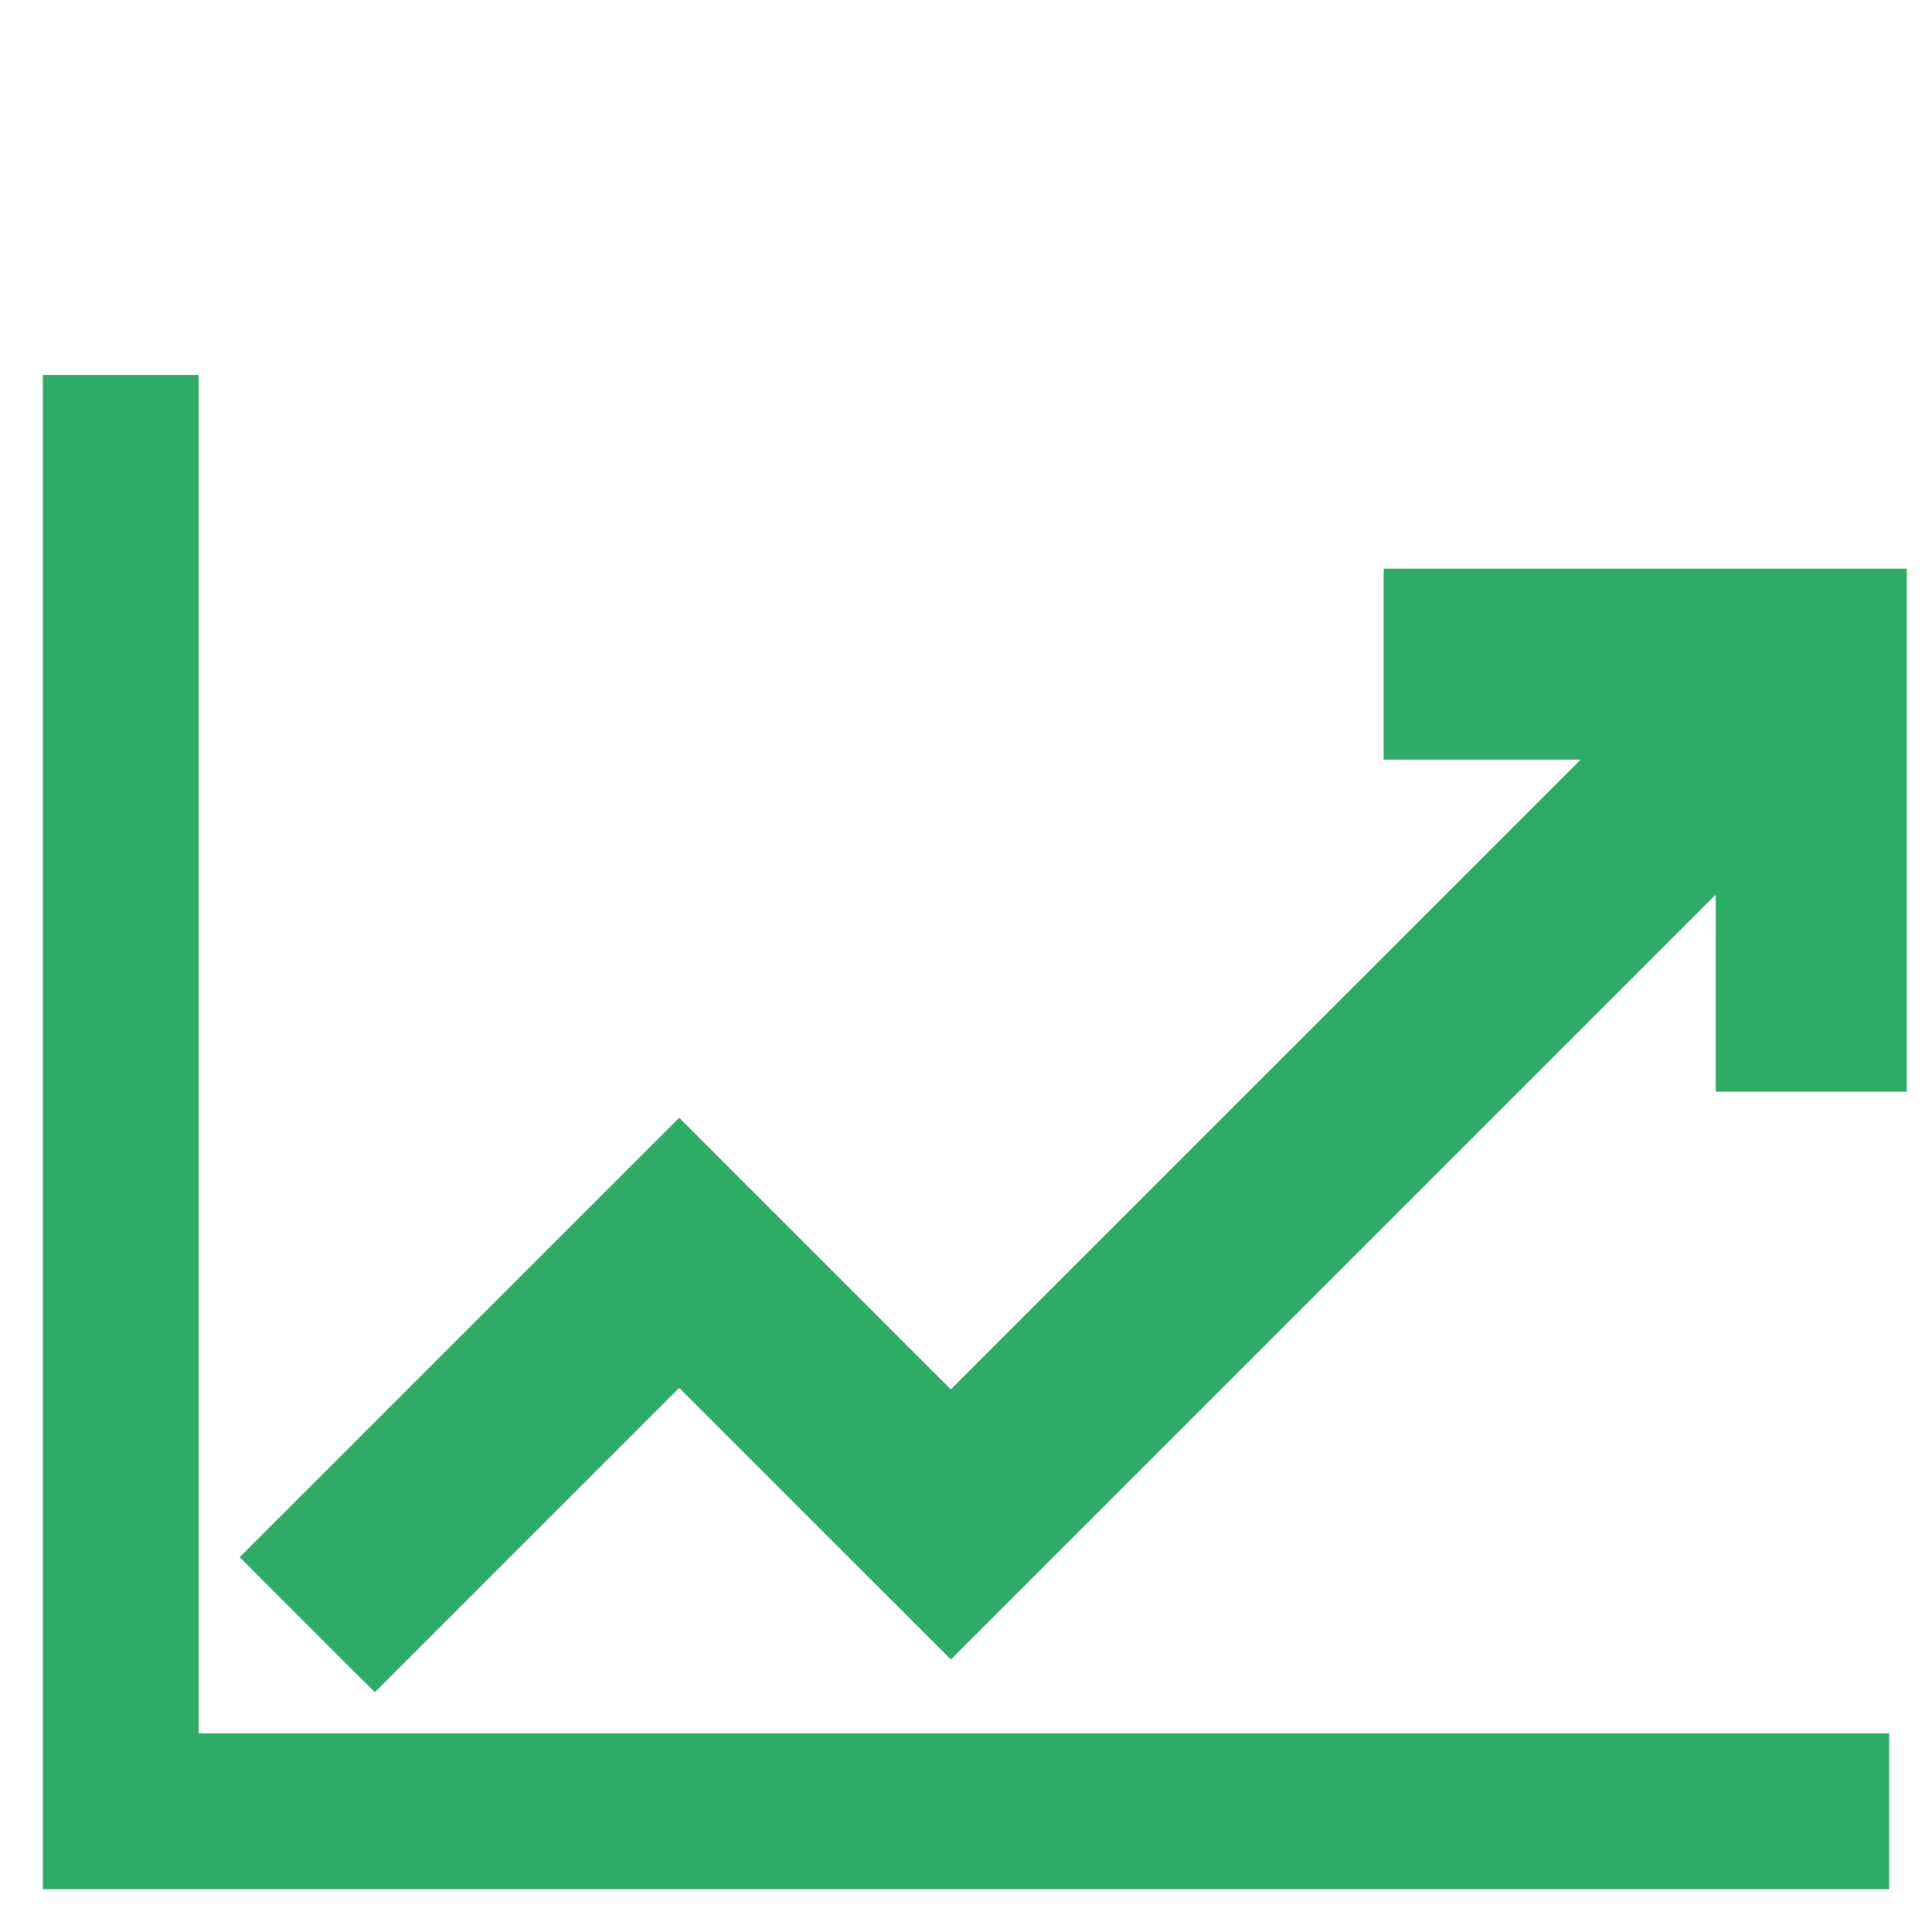
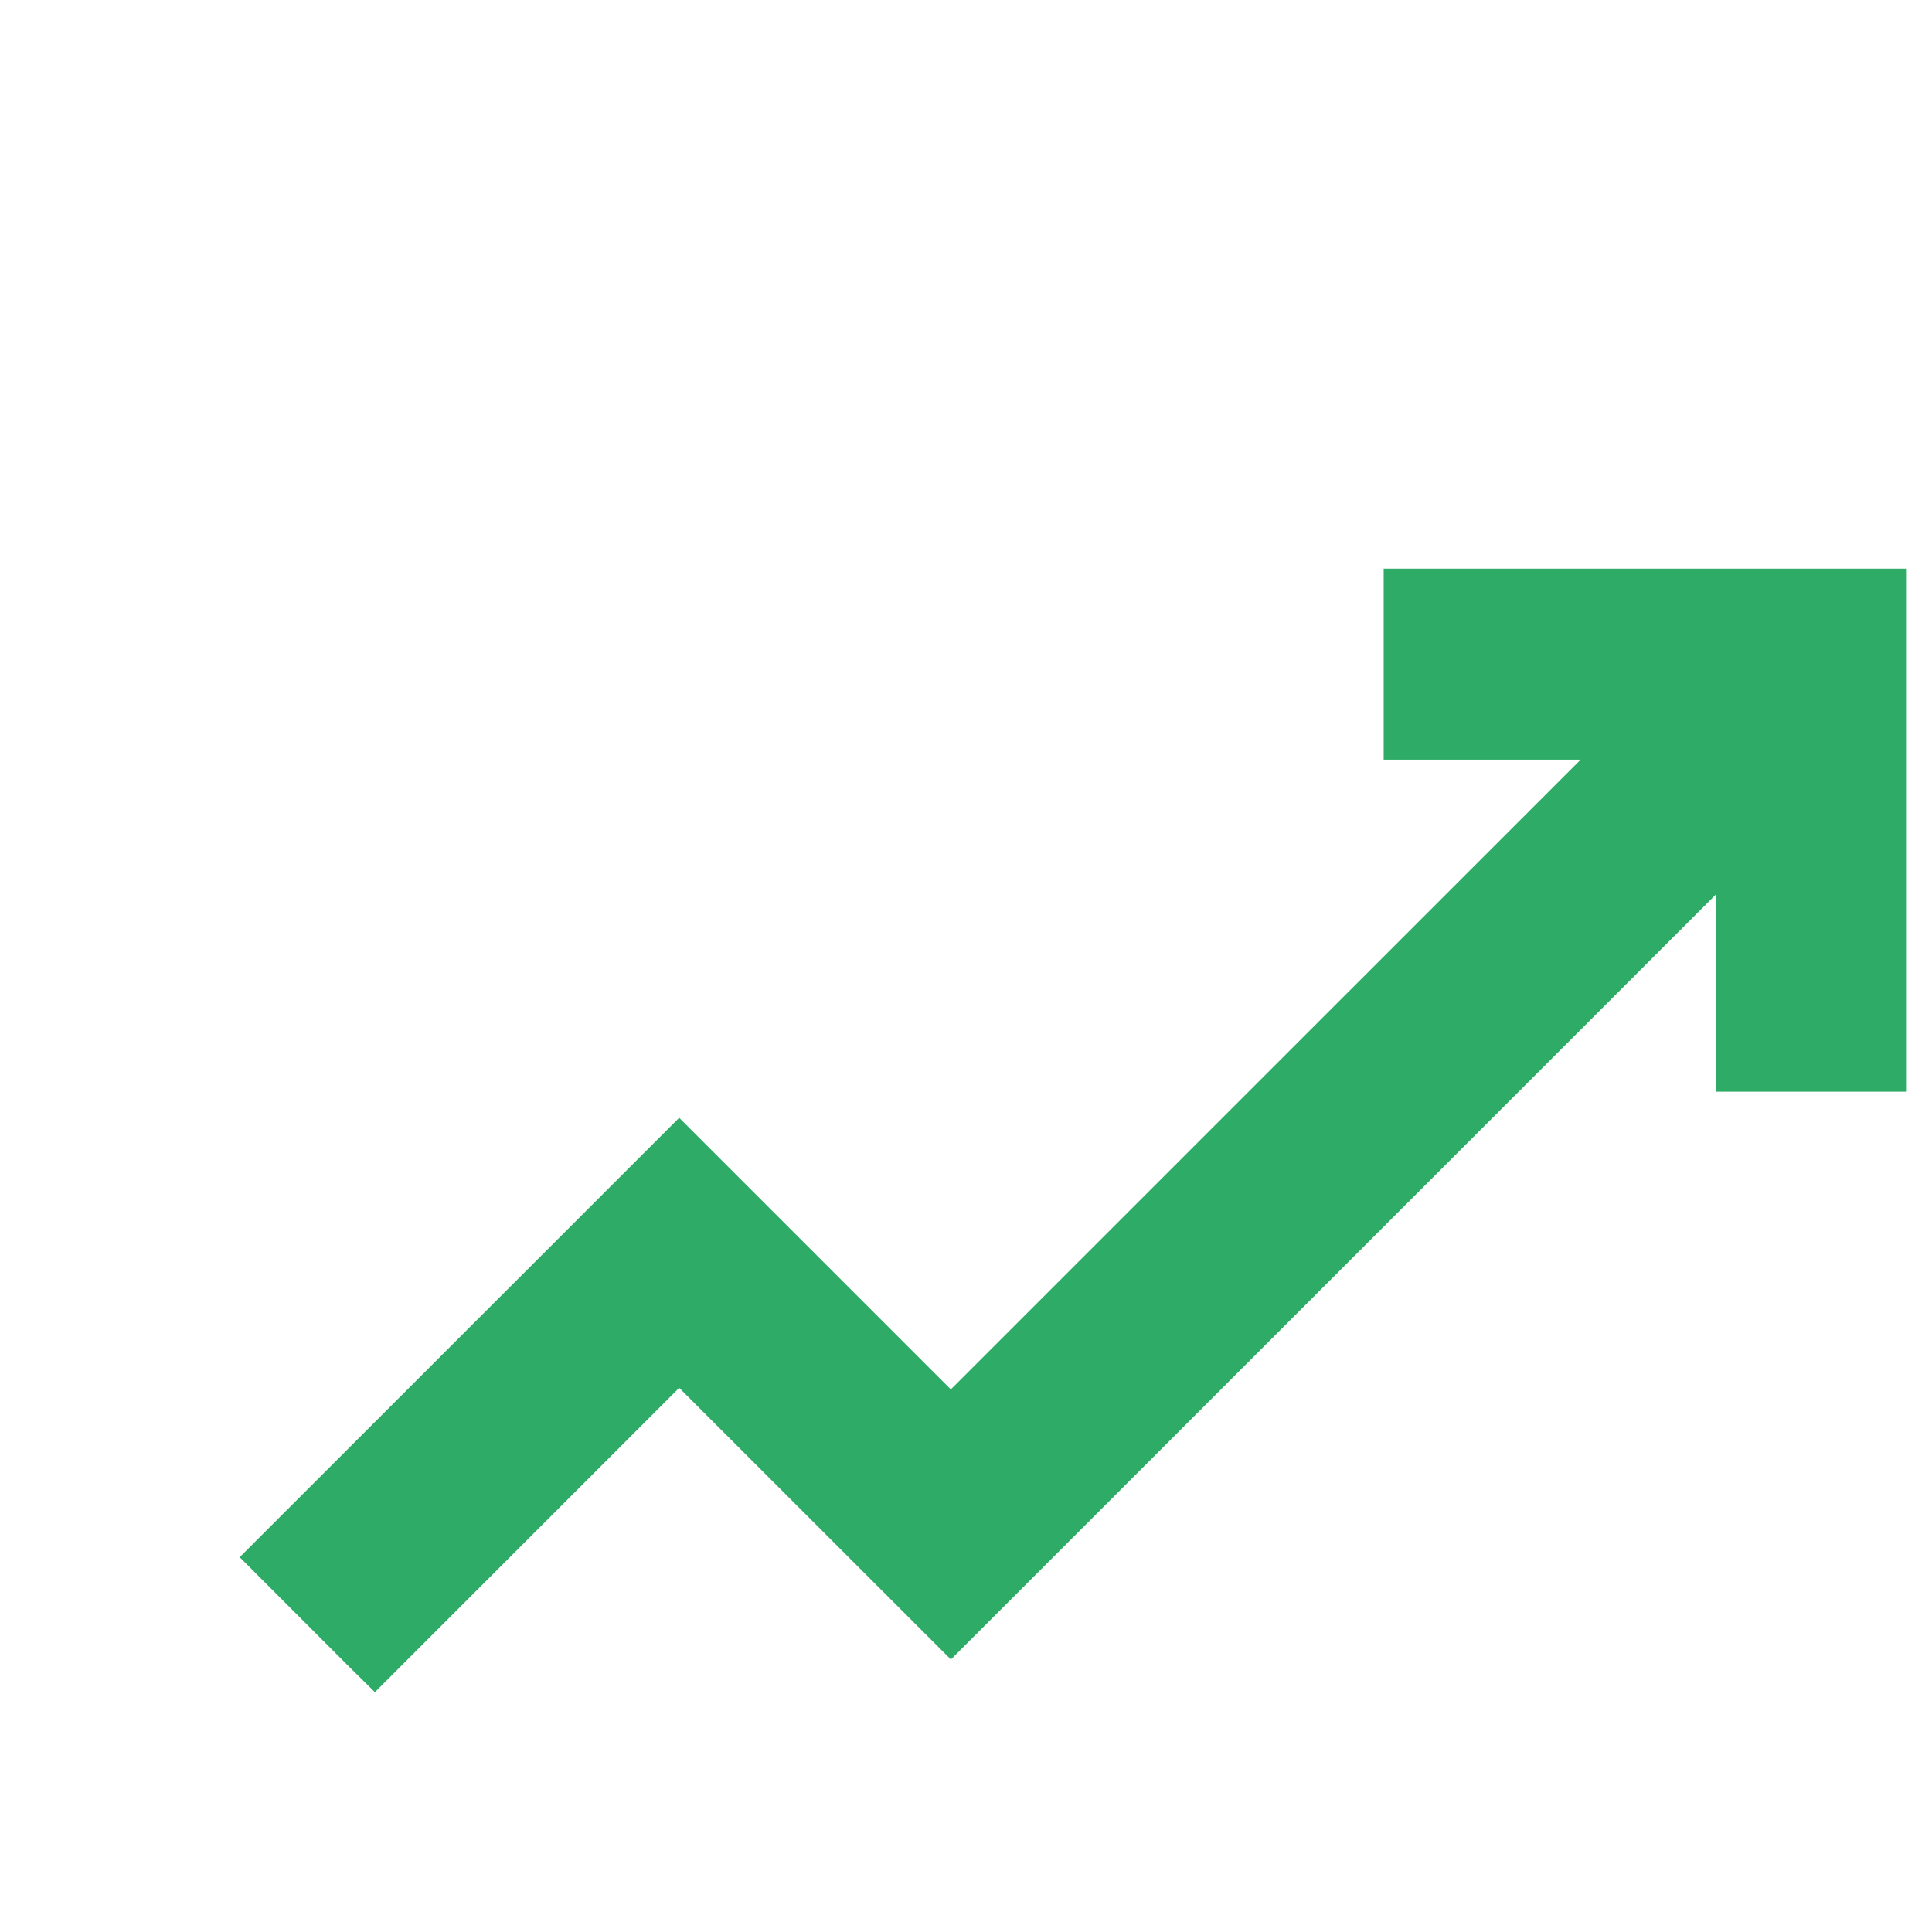
<svg xmlns="http://www.w3.org/2000/svg" width="22" height="22" viewBox="0 0 22 22" fill="none">
  <path d="M21.513 6.675V12.231H19.737V9.705L10.828 18.614L7.734 15.521L4.268 18.987L4.126 18.847L3.012 17.732L3.153 17.591L7.593 13.152L7.734 13.011L10.827 16.104L18.482 8.45H15.956V6.675H21.513Z" fill="#2EAC67" stroke="#2EAC67" stroke-width="0.4" />
-   <path d="M2.062 4.469H0.688V21.312H21.312V19.938H2.062V4.469Z" fill="#2EAC67" stroke="#2EAC67" stroke-width="0.4" />
</svg>